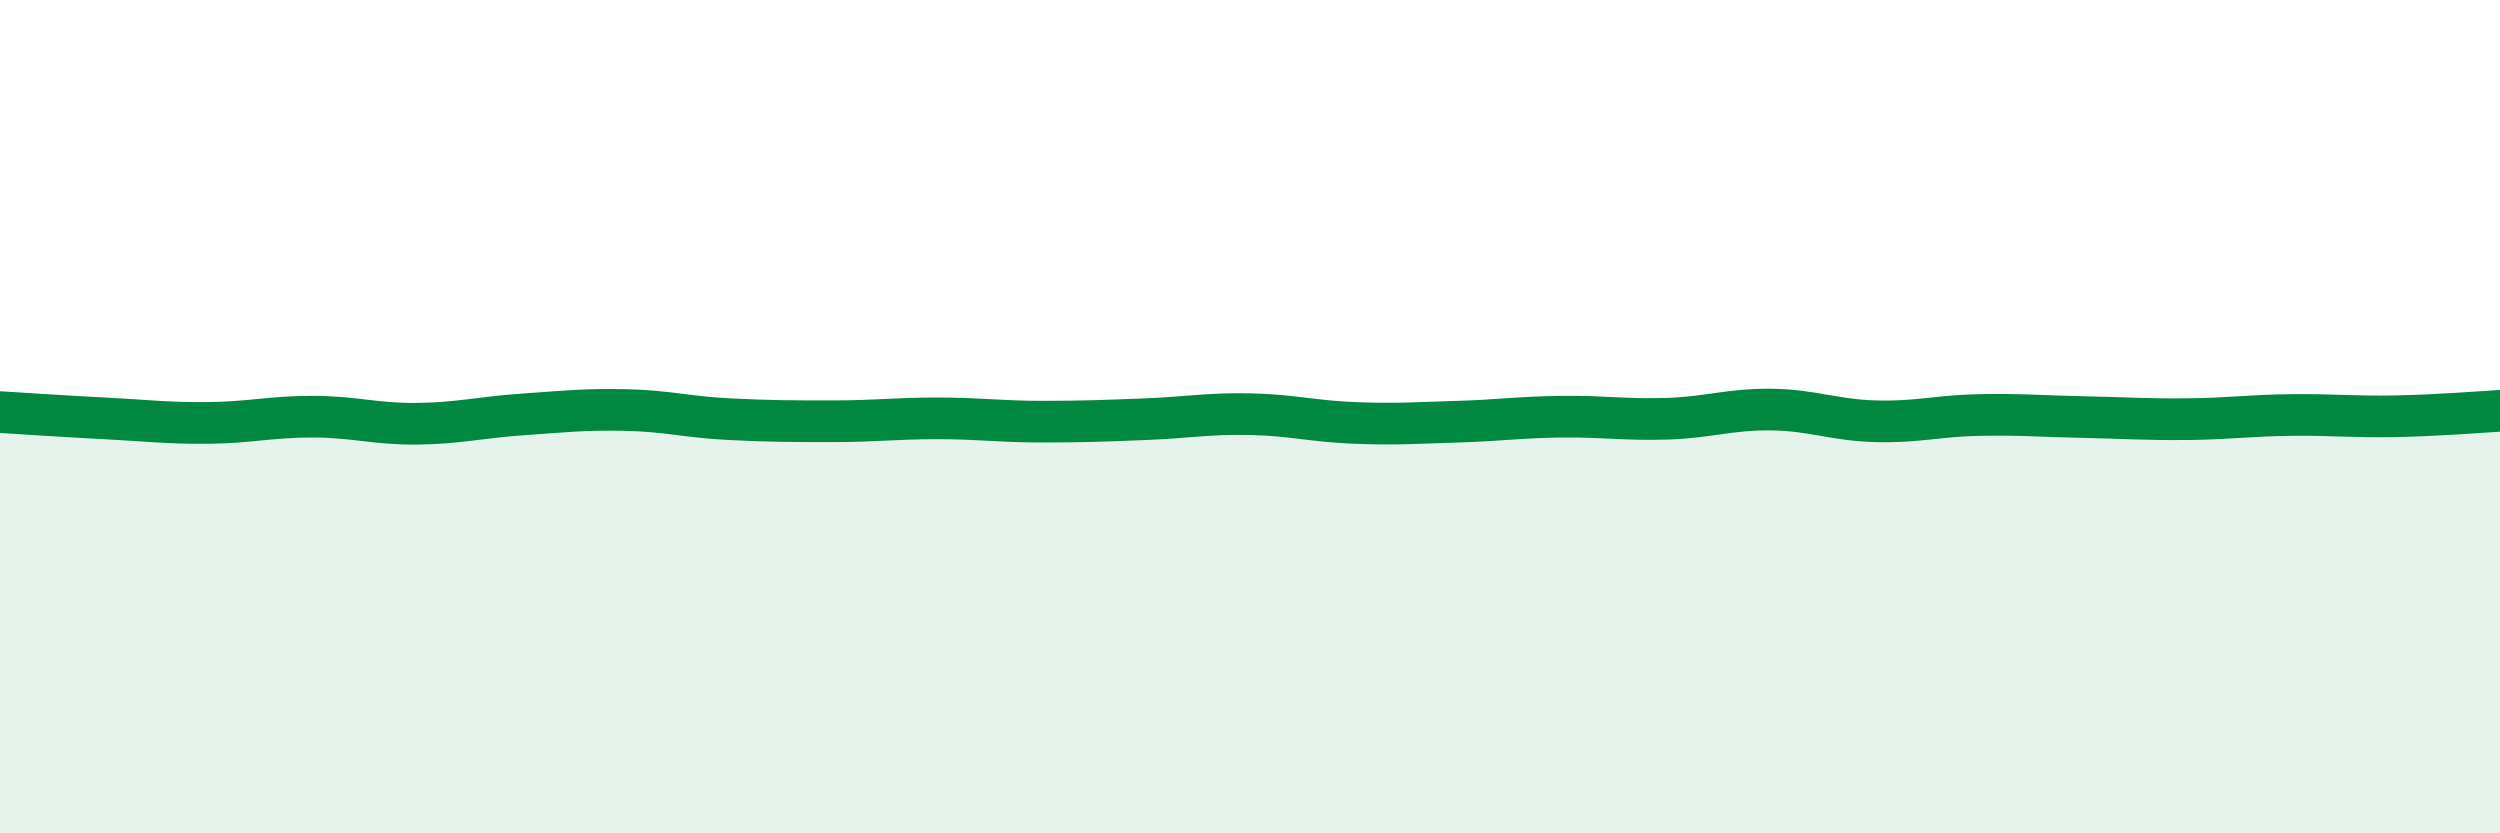
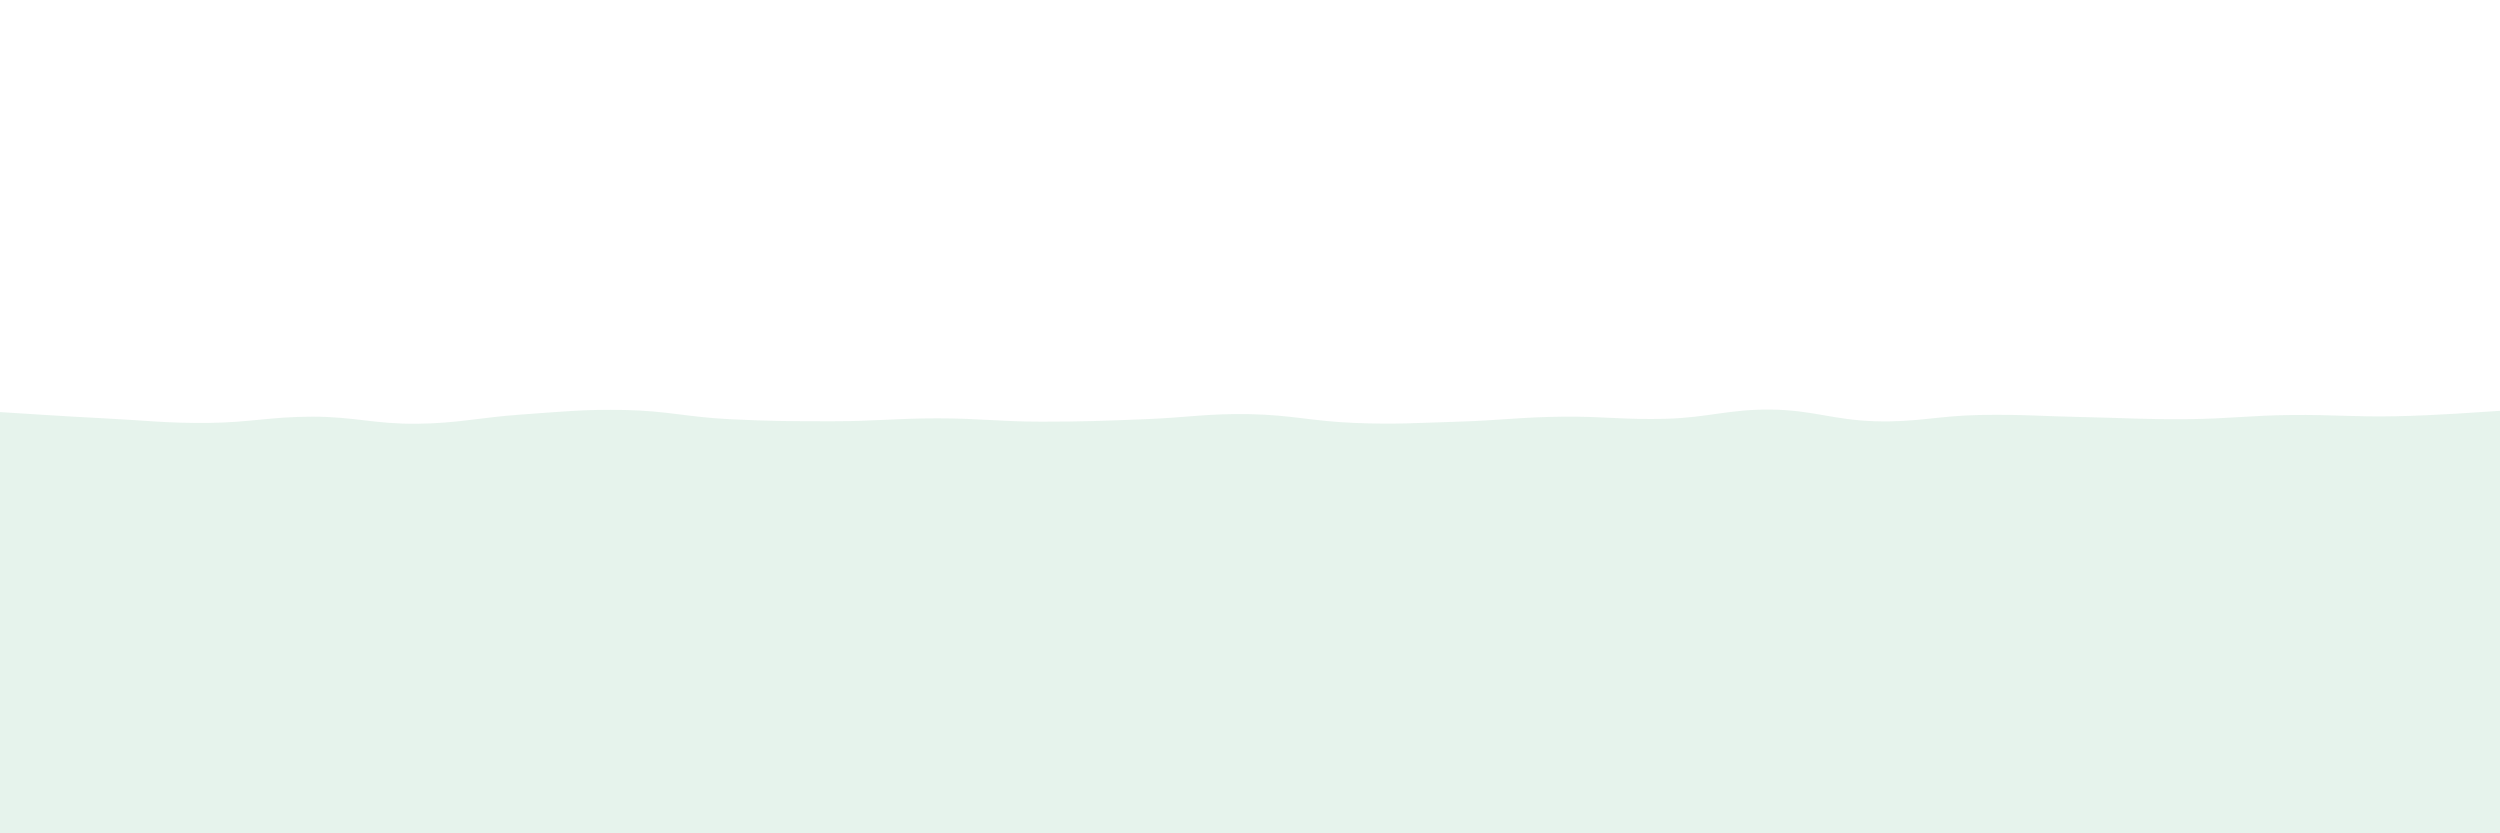
<svg xmlns="http://www.w3.org/2000/svg" width="60" height="20" viewBox="0 0 60 20">
  <path d="M 0,9.89 C 0.5,9.92 1.5,9.99 2.5,10.04 C 3.5,10.09 4,10.16 5,10.15 C 6,10.14 6.5,10 7.5,10 C 8.5,10 9,10.18 10,10.17 C 11,10.16 11.5,10.02 12.5,9.95 C 13.5,9.88 14,9.82 15,9.84 C 16,9.86 16.5,10.01 17.5,10.06 C 18.5,10.11 19,10.11 20,10.11 C 21,10.11 21.5,10.04 22.5,10.04 C 23.5,10.04 24,10.12 25,10.12 C 26,10.12 26.5,10.1 27.5,10.06 C 28.5,10.02 29,9.92 30,9.94 C 31,9.96 31.5,10.11 32.5,10.15 C 33.5,10.19 34,10.15 35,10.12 C 36,10.09 36.5,10.01 37.5,10 C 38.5,9.99 39,10.08 40,10.05 C 41,10.02 41.5,9.82 42.5,9.83 C 43.5,9.84 44,10.08 45,10.11 C 46,10.14 46.5,9.98 47.5,9.96 C 48.5,9.94 49,9.99 50,10.01 C 51,10.03 51.5,10.07 52.5,10.06 C 53.5,10.05 54,9.97 55,9.96 C 56,9.95 56.5,10.01 57.5,9.99 C 58.5,9.97 59.5,9.89 60,9.86L60 20L0 20Z" fill="#008740" opacity="0.1" stroke-linecap="round" stroke-linejoin="round" />
-   <path d="M 0,9.89 C 0.5,9.92 1.5,9.99 2.5,10.04 C 3.5,10.09 4,10.16 5,10.15 C 6,10.14 6.5,10 7.5,10 C 8.5,10 9,10.18 10,10.17 C 11,10.16 11.5,10.02 12.5,9.95 C 13.5,9.88 14,9.82 15,9.84 C 16,9.86 16.5,10.01 17.5,10.06 C 18.5,10.11 19,10.11 20,10.11 C 21,10.11 21.5,10.04 22.5,10.04 C 23.5,10.04 24,10.12 25,10.12 C 26,10.12 26.5,10.1 27.5,10.06 C 28.5,10.02 29,9.92 30,9.94 C 31,9.96 31.5,10.11 32.5,10.15 C 33.5,10.19 34,10.15 35,10.12 C 36,10.09 36.5,10.01 37.5,10 C 38.5,9.99 39,10.08 40,10.05 C 41,10.02 41.5,9.82 42.5,9.83 C 43.5,9.84 44,10.08 45,10.11 C 46,10.14 46.5,9.98 47.5,9.96 C 48.5,9.94 49,9.99 50,10.01 C 51,10.03 51.5,10.07 52.5,10.06 C 53.5,10.05 54,9.97 55,9.96 C 56,9.95 56.5,10.01 57.5,9.99 C 58.5,9.97 59.5,9.89 60,9.86" stroke="#008740" stroke-width="1" fill="none" stroke-linecap="round" stroke-linejoin="round" />
</svg>